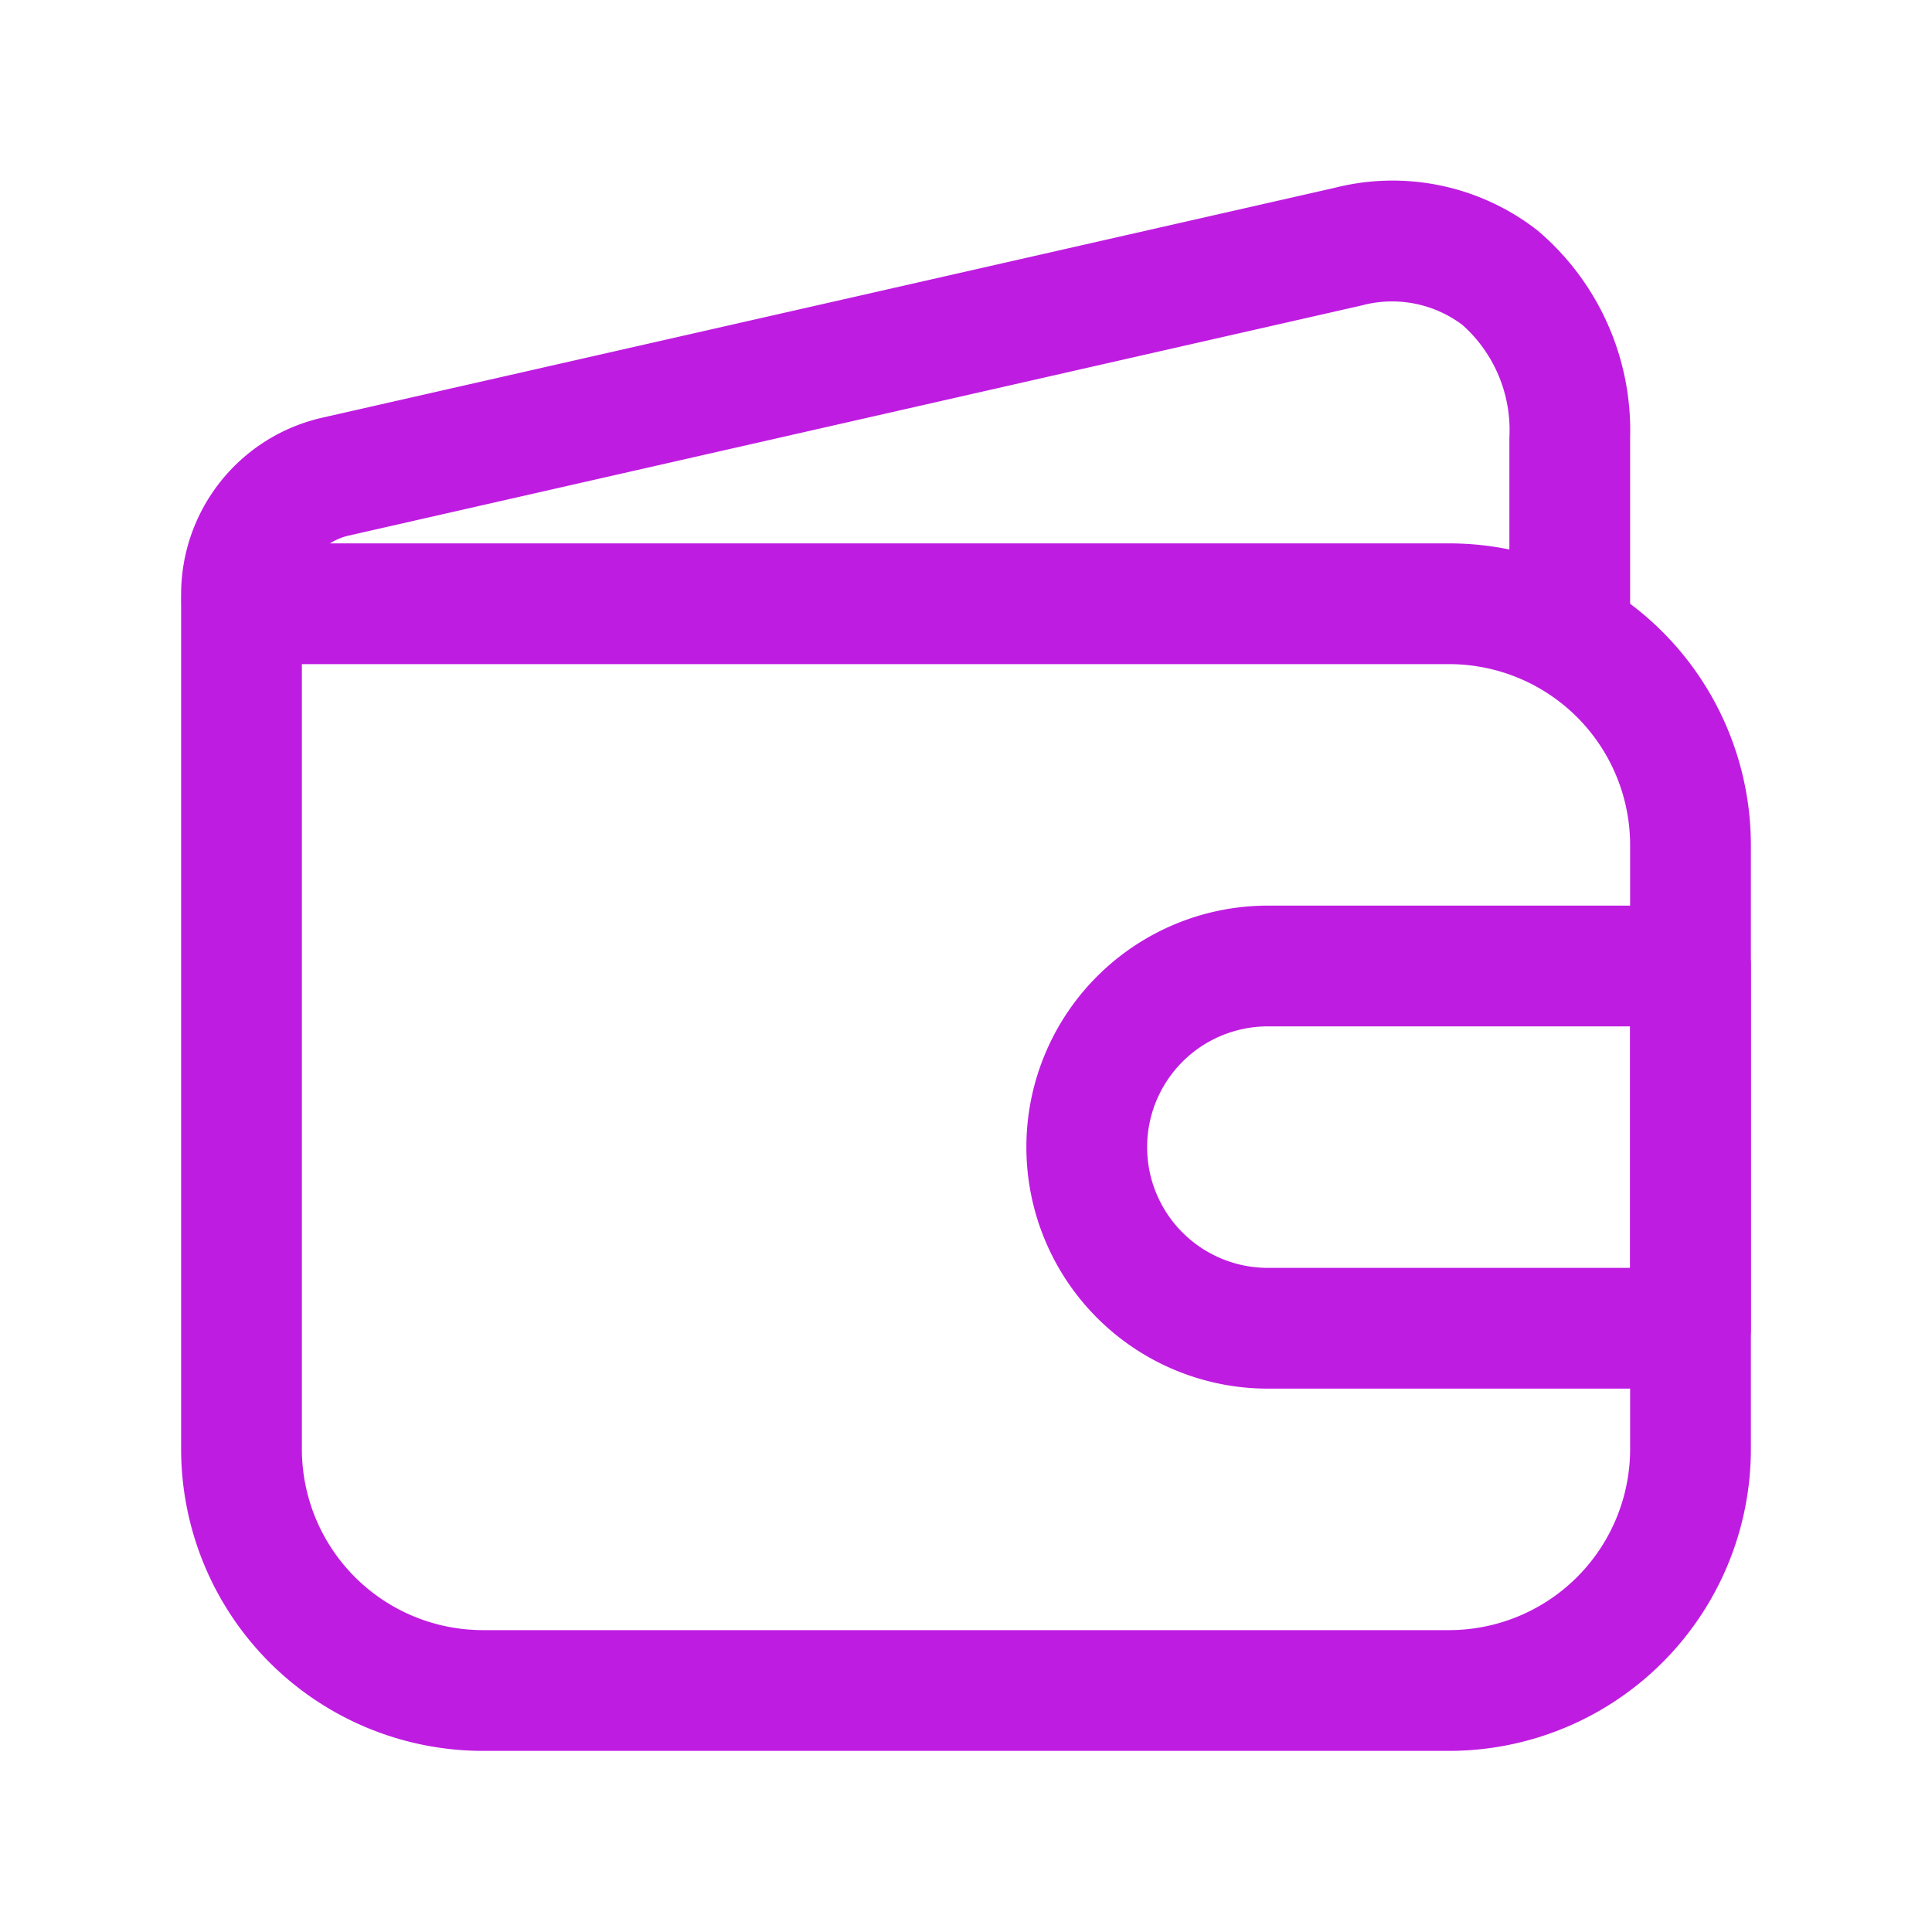
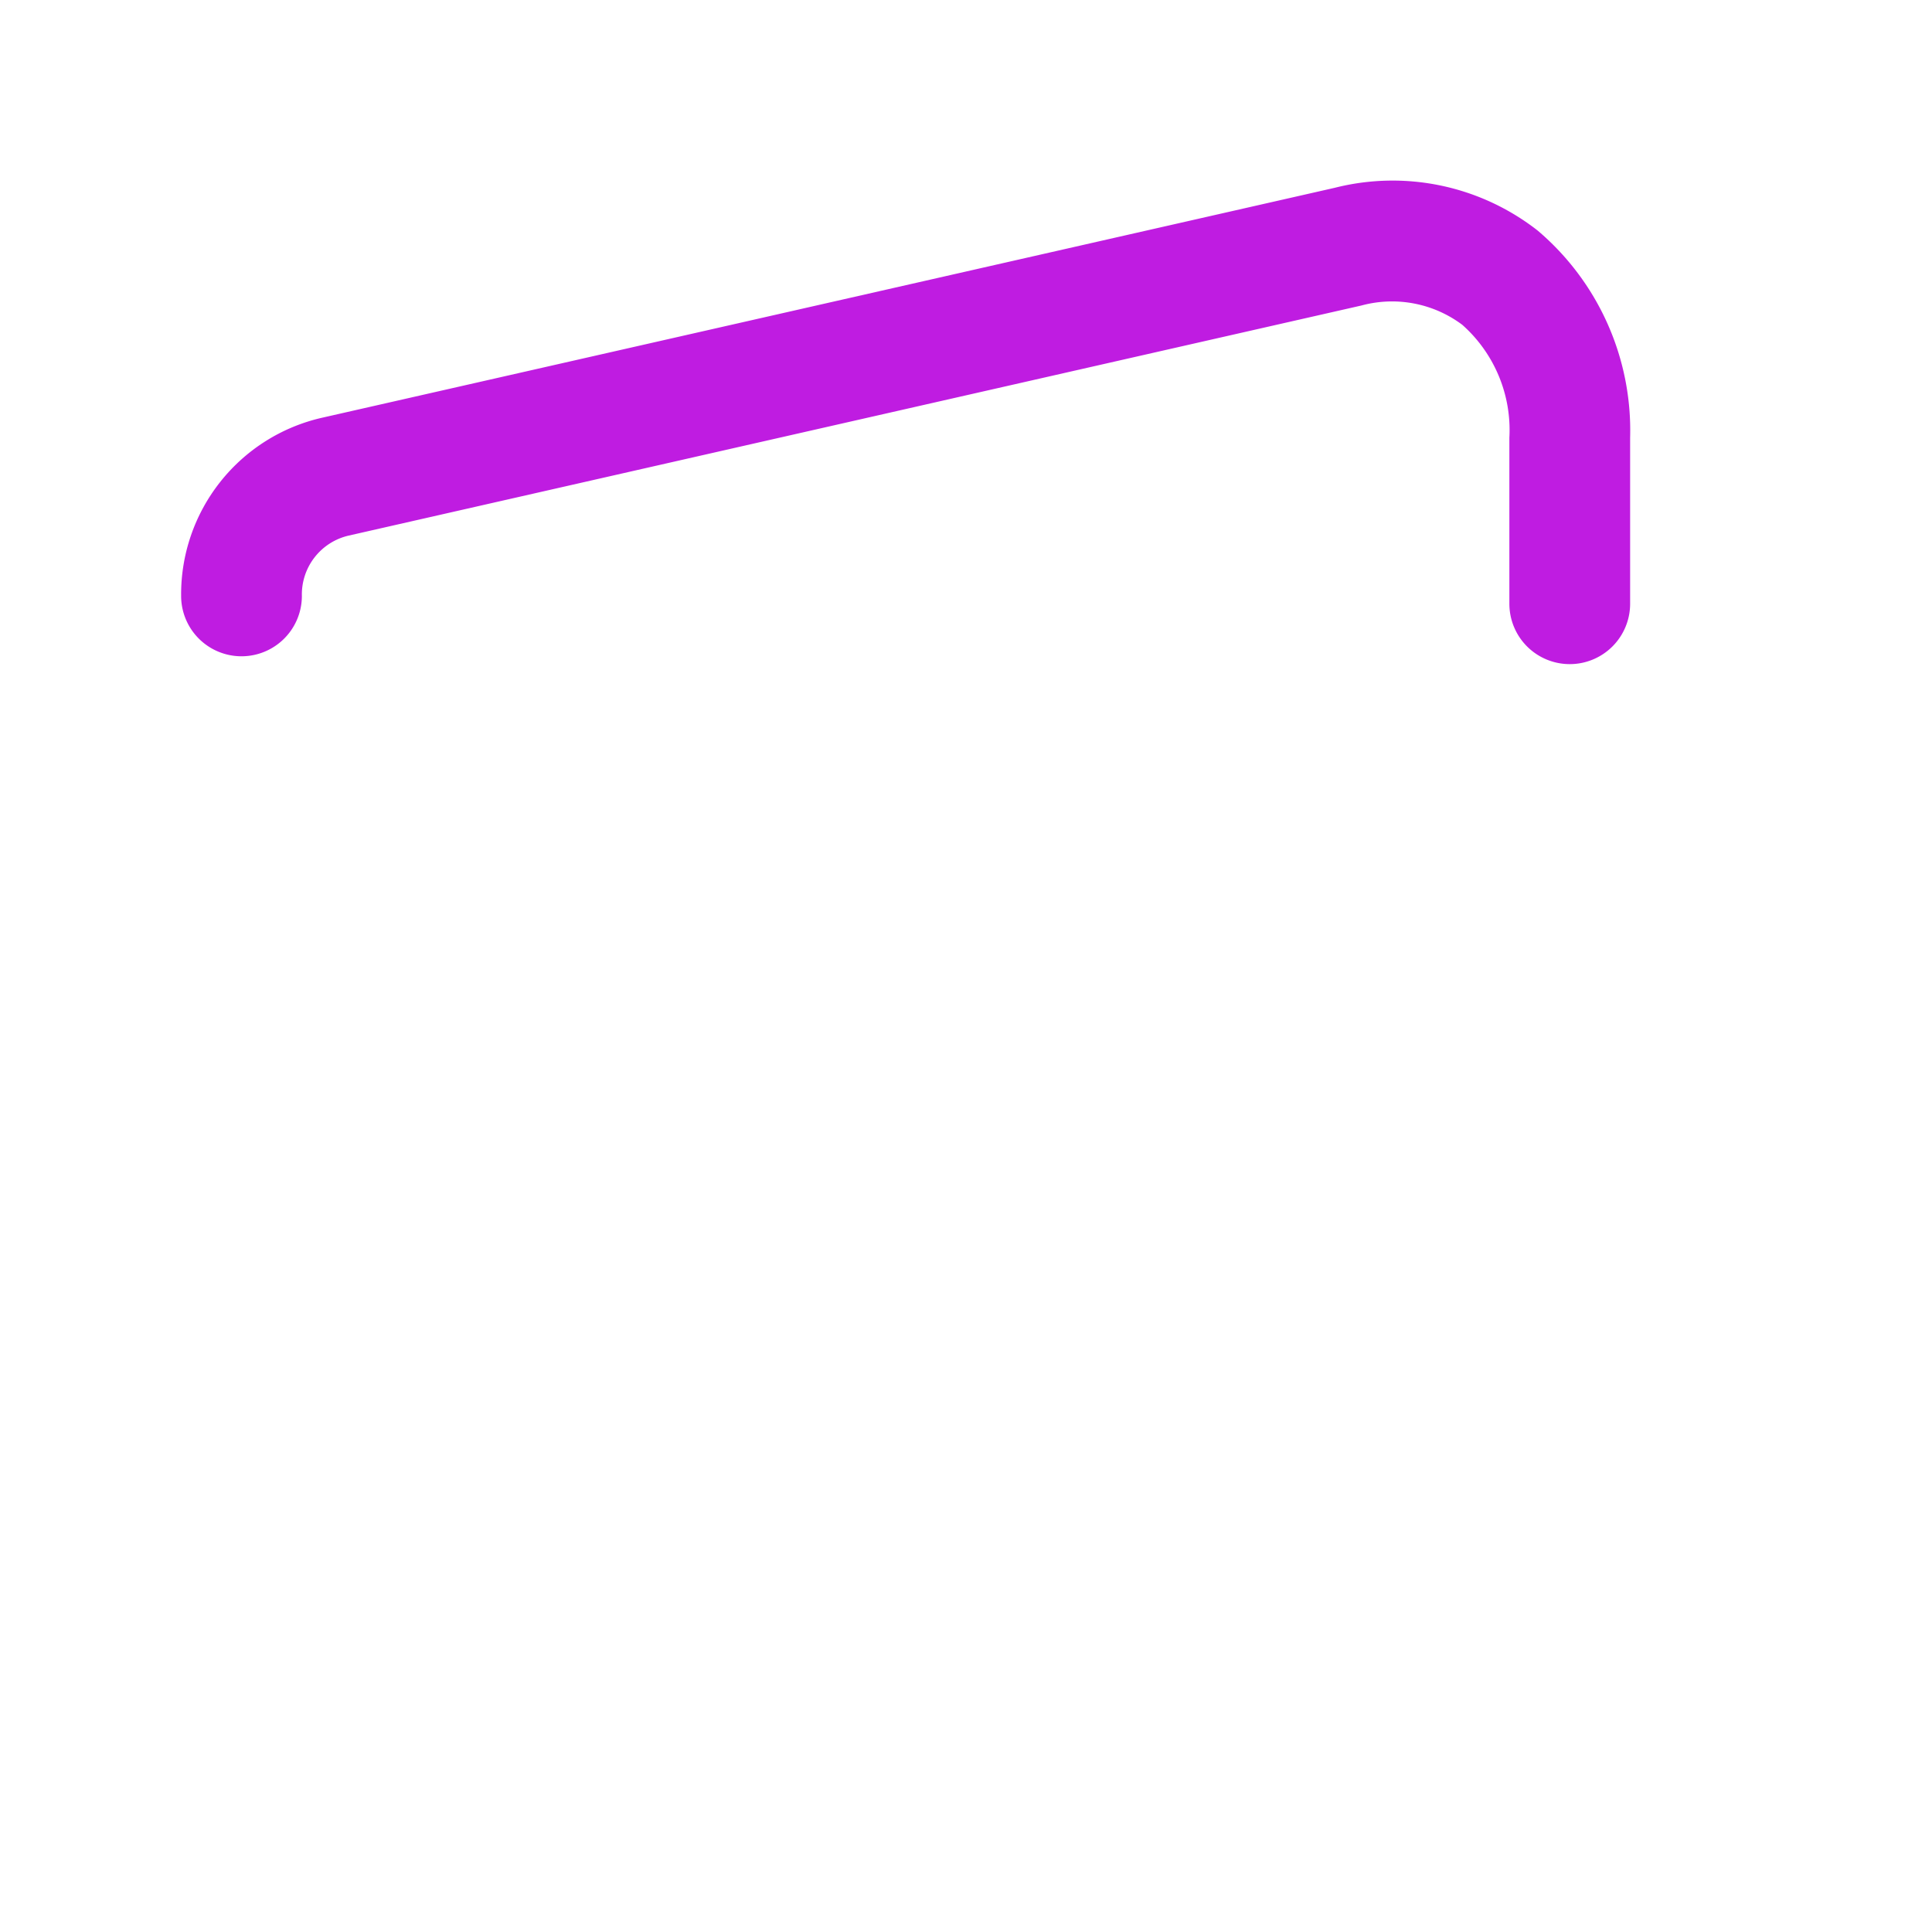
<svg xmlns="http://www.w3.org/2000/svg" viewBox="0 0 32 32">
  <defs>
    <style>.cls-1{fill:none;}</style>
  </defs>
  <title />
  <g data-name="Layer 2" id="Layer_2">
-     <path d="M24,29H8a5,5,0,0,1-5-5V10A1,1,0,0,1,4,9H24a5,5,0,0,1,5,5V24A5,5,0,0,1,24,29ZM5,11V24a3,3,0,0,0,3,3H24a3,3,0,0,0,3-3V14a3,3,0,0,0-3-3Z" fill="#BF1CE1" />
    <path d="M26,11a1,1,0,0,1-1-1V7.25a2.33,2.33,0,0,0-.78-1.87,1.94,1.94,0,0,0-1.67-.32L5.78,8.87a1,1,0,0,0-.78,1,1,1,0,0,1-2,0A3,3,0,0,1,5.33,6.92L22.11,3.11a3.9,3.9,0,0,1,3.36.71A4.34,4.34,0,0,1,27,7.25V10A1,1,0,0,1,26,11Z" fill="#BF1CE1" />
-     <path d="M28,23H21a4,4,0,0,1,0-8h7a1,1,0,0,1,1,1v6A1,1,0,0,1,28,23Zm-7-6a2,2,0,0,0,0,4h6V17Z" fill="#BF1CE1" />
  </g>
  <g id="frame">
-     <rect class="cls-1" height="32" width="32" />
-   </g>
+     </g>
</svg>